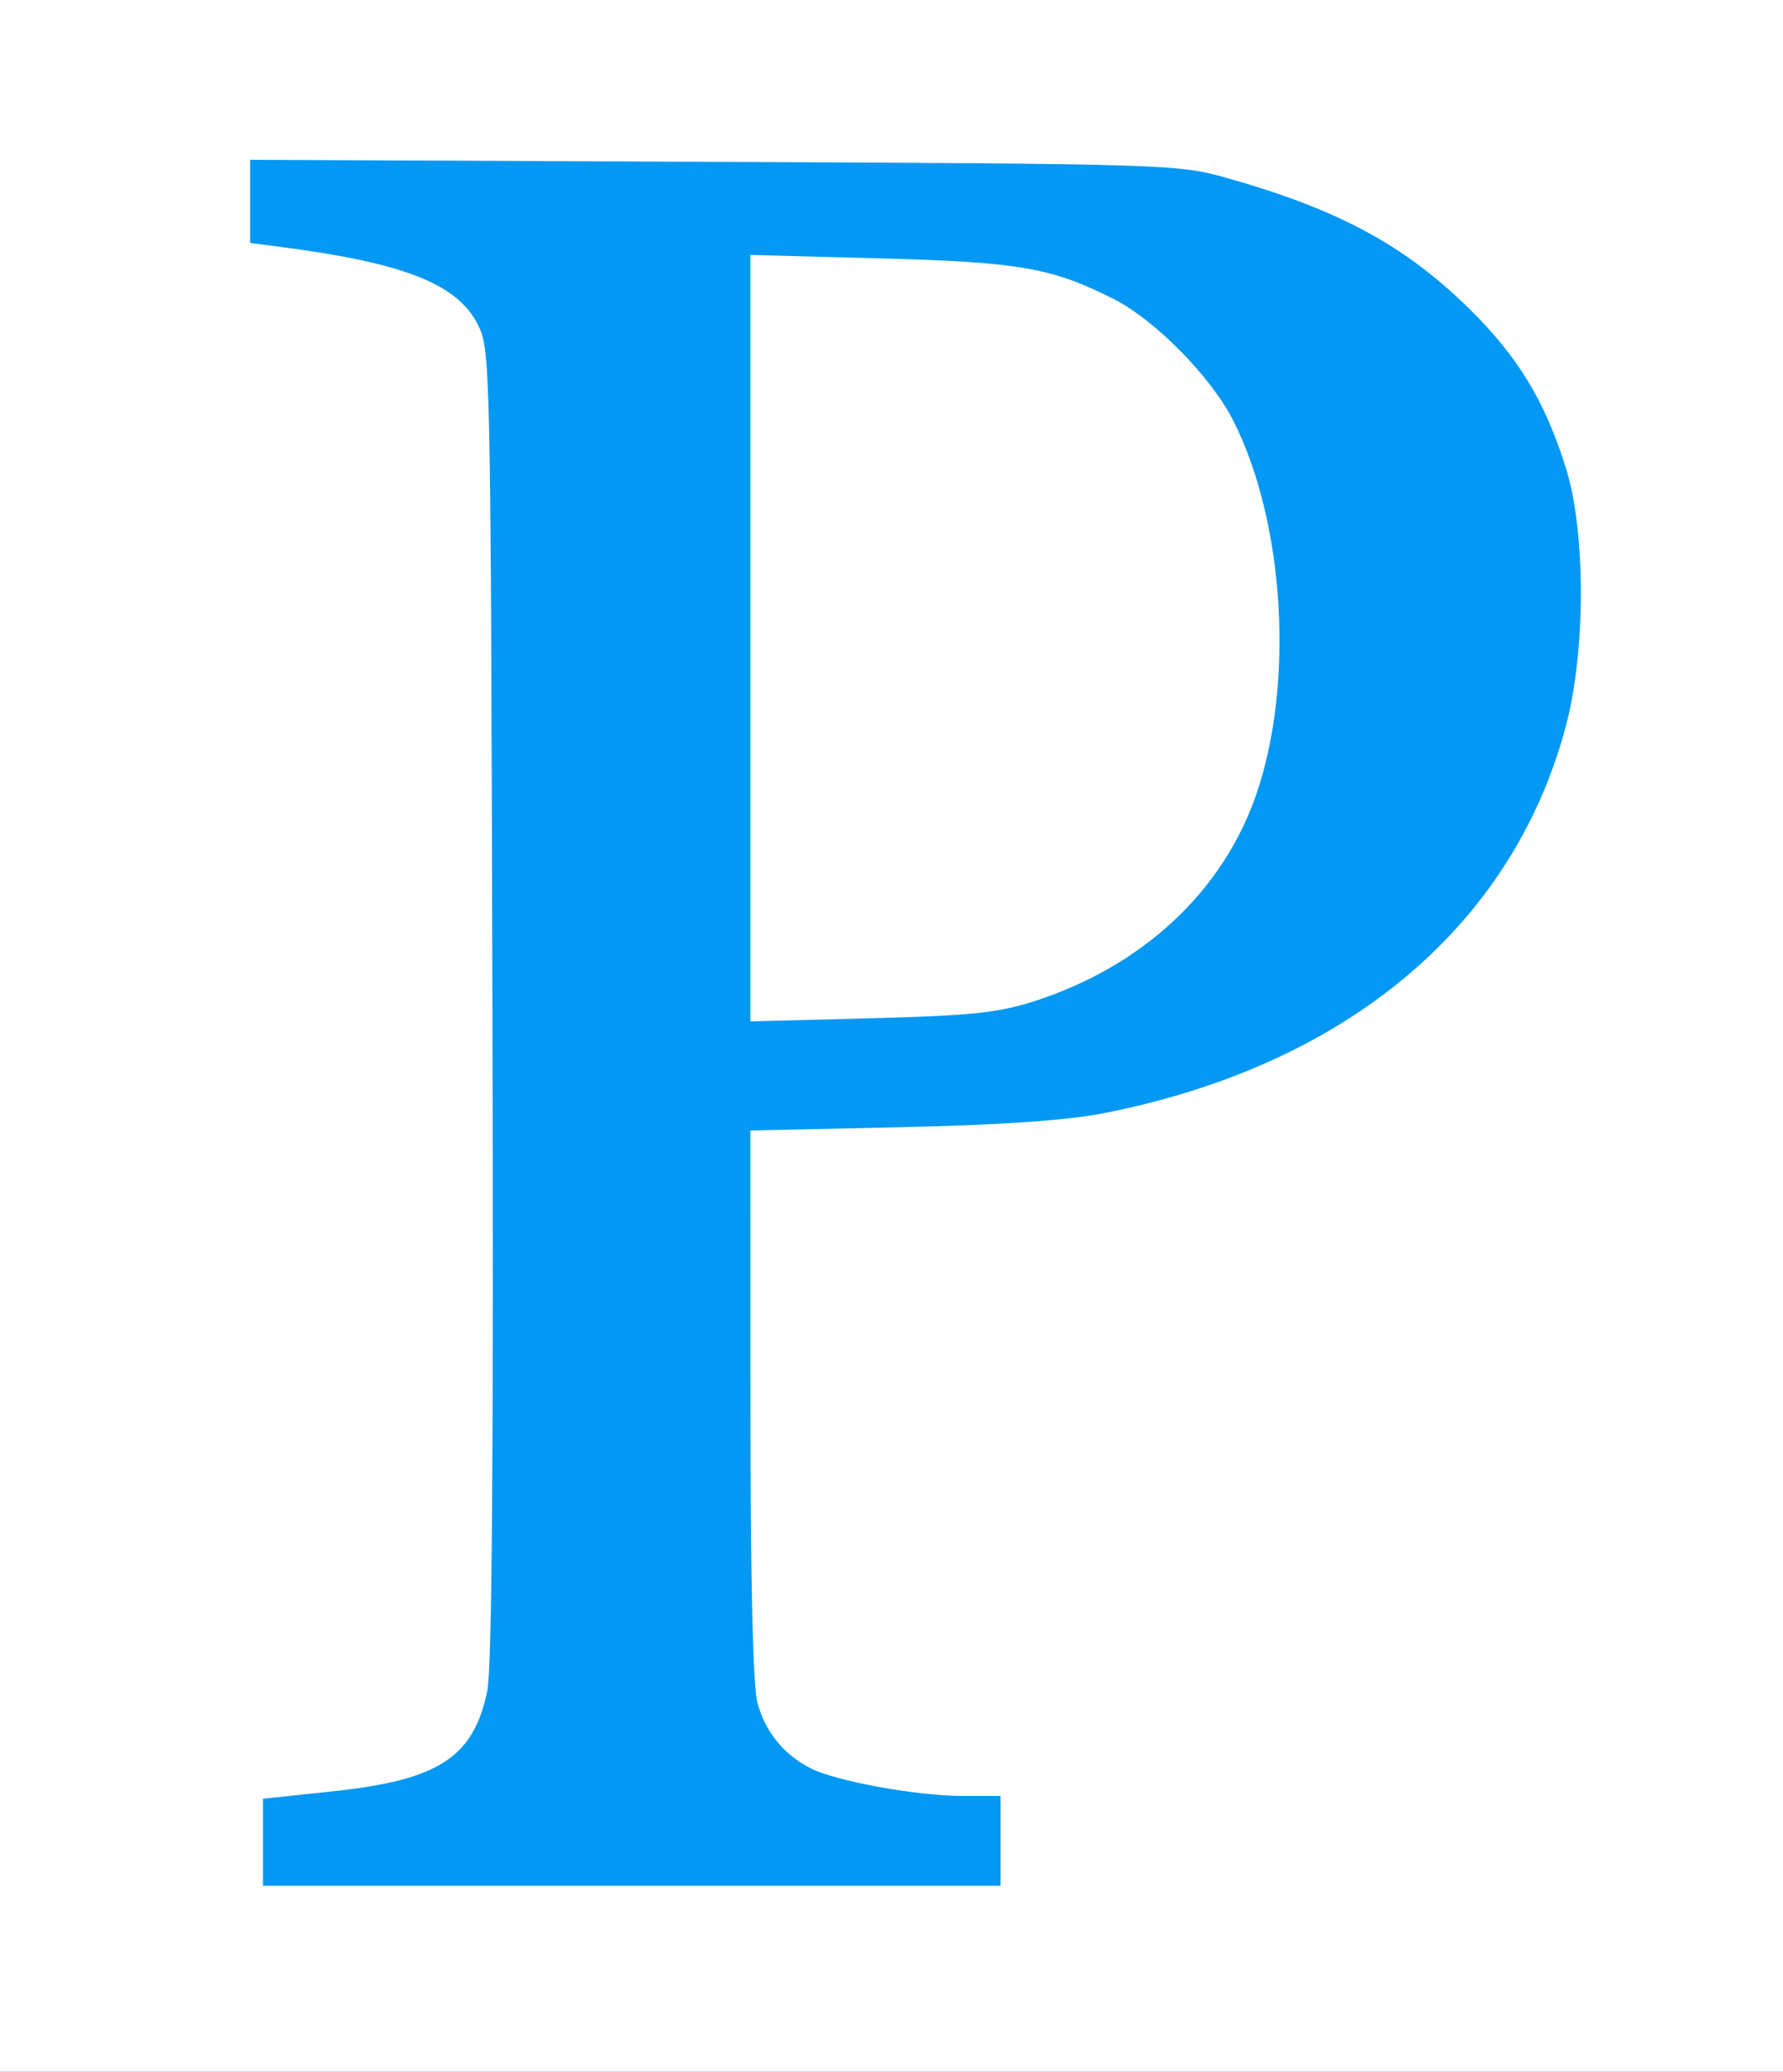
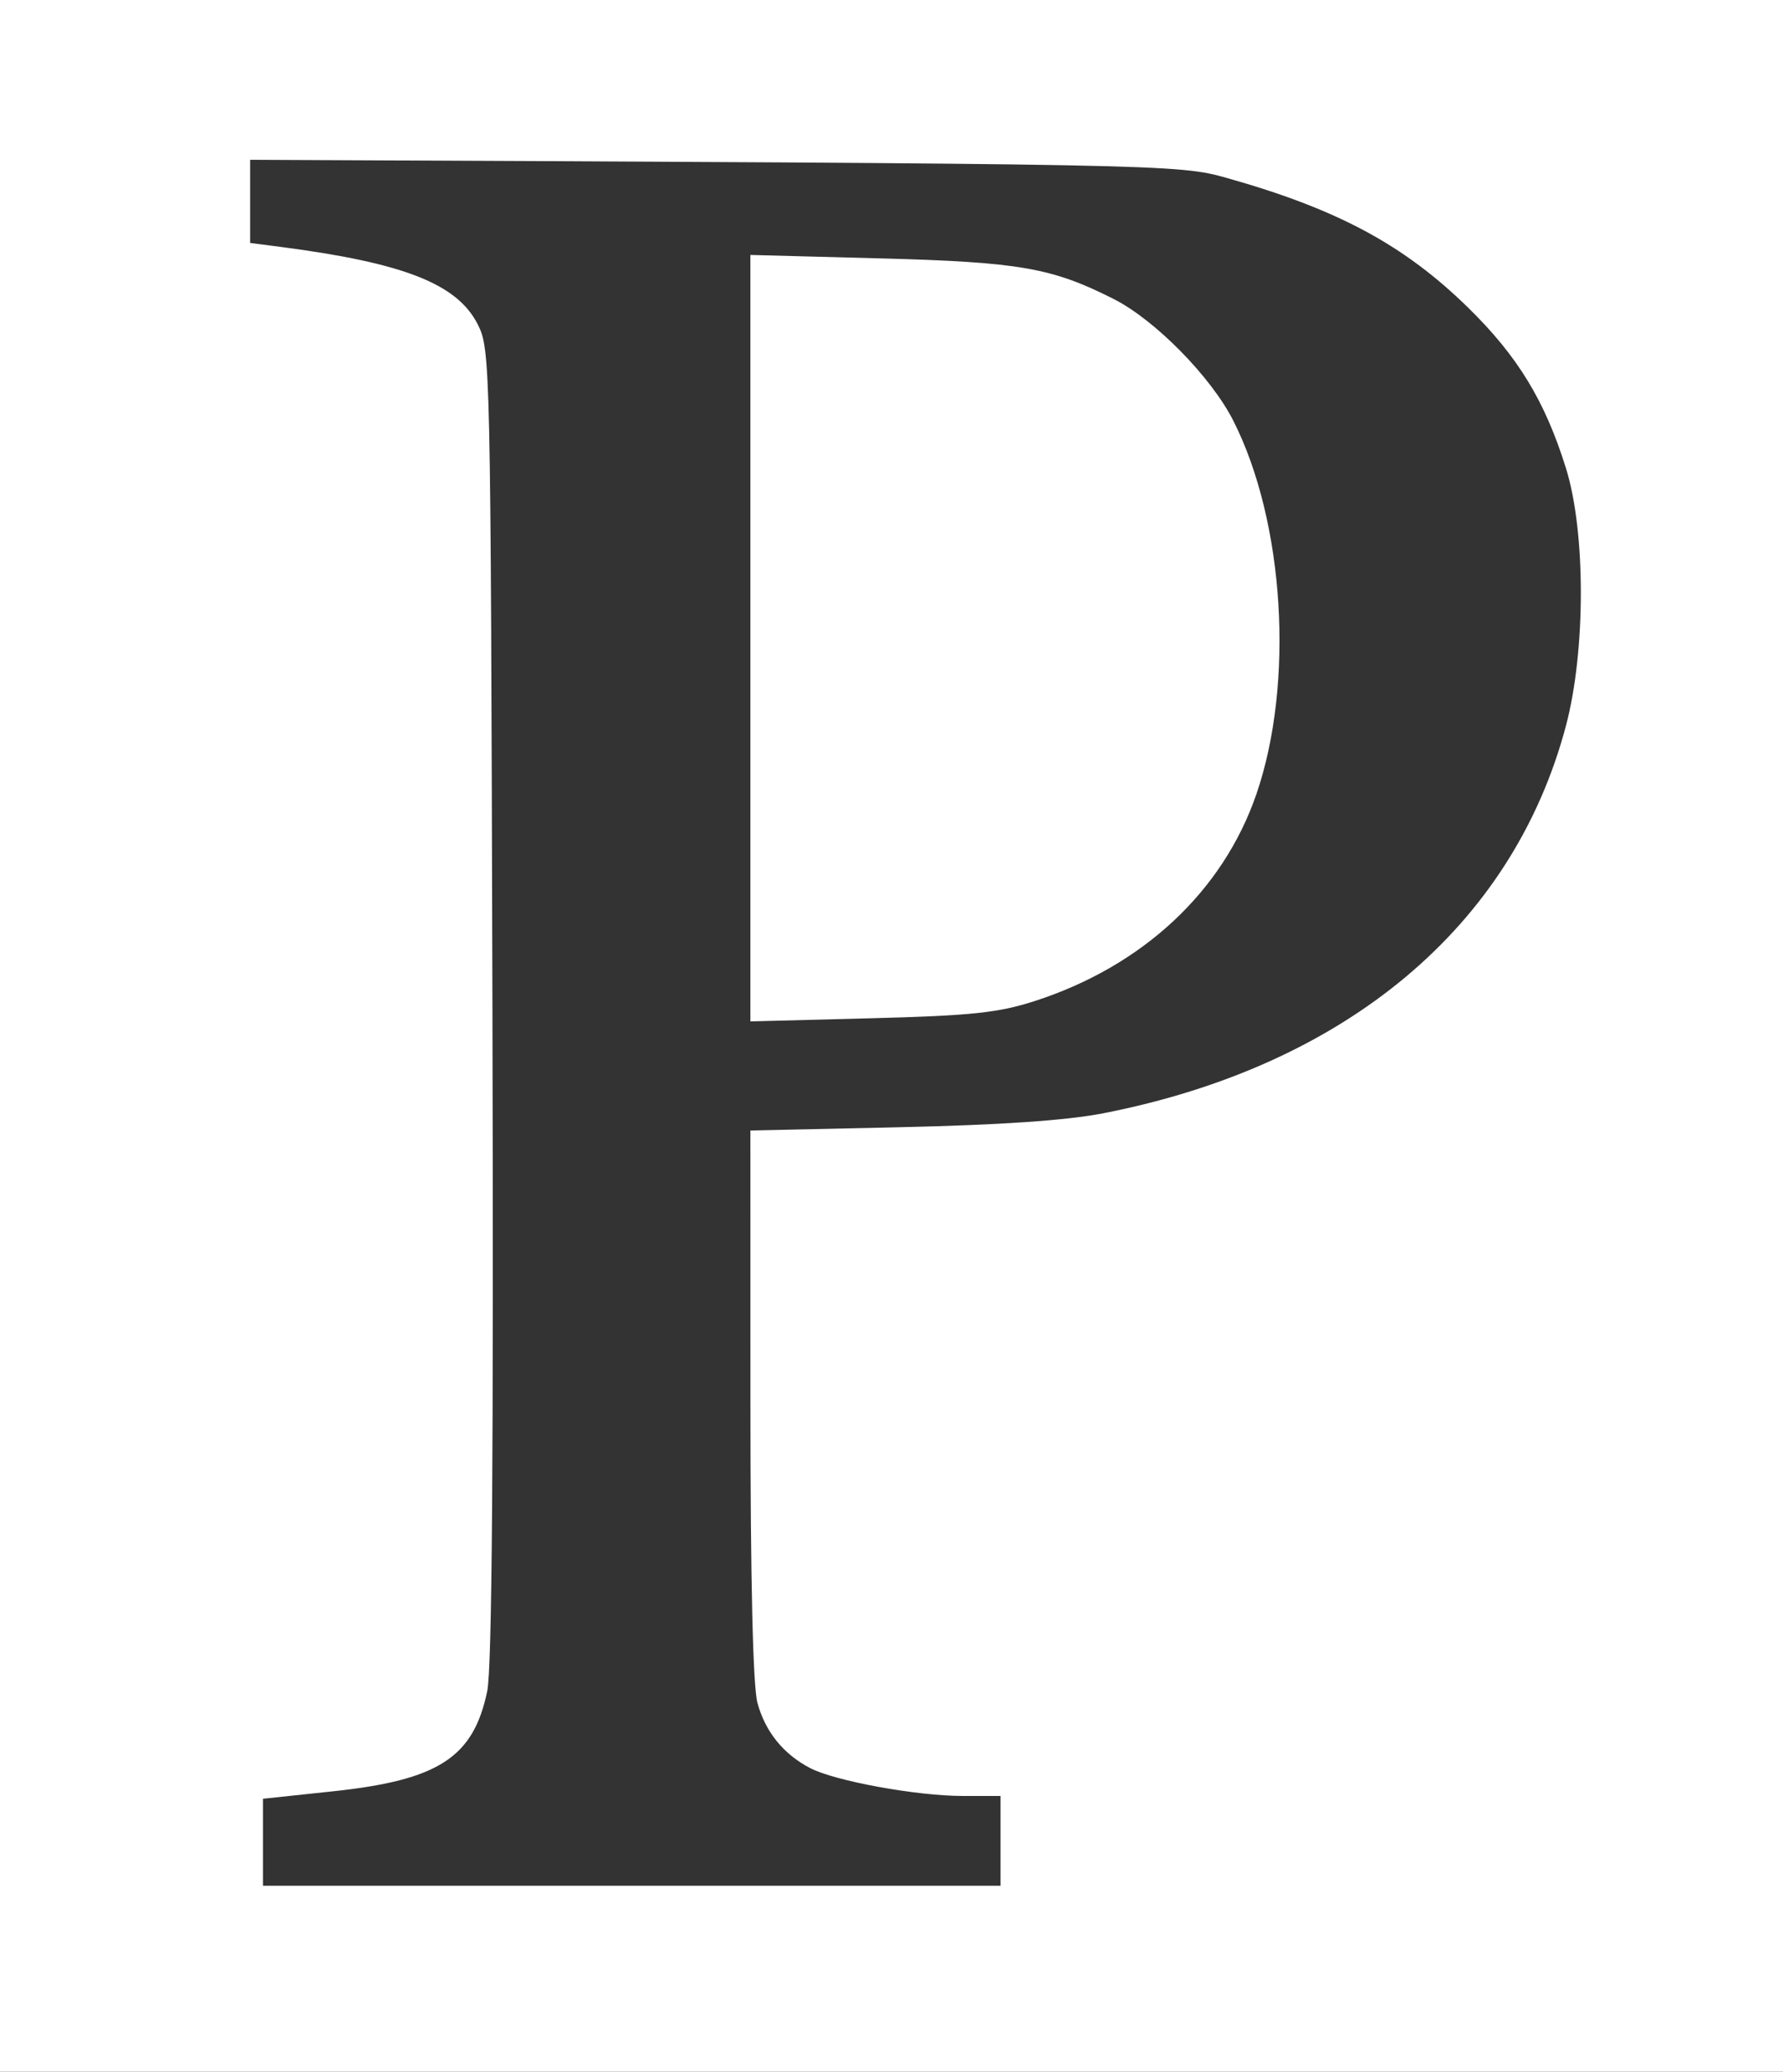
<svg xmlns="http://www.w3.org/2000/svg" width="278" height="323" viewBox="0 0 278 323" fill="none">
  <rect x="0" y="0" width="278" height="323" fill="#333333" stroke="none" />
-   <path fill-rule="evenodd" clip-rule="evenodd" d="M0 161.5V323H139H278V161.5V0H139H0V161.5Z" fill="#0298F3" />
-   <path fill-rule="evenodd" clip-rule="evenodd" d="M0 161.5V323H139H278V161.5V0H139H0V161.5ZM191.242 27.734C208.557 32.61 218.925 38.183 228.943 48C236.655 55.556 240.892 62.518 244.161 73C247.252 82.912 247.253 101.464 244.162 113.136C235.885 144.393 209.883 166.17 172 173.57C166.277 174.688 155.905 175.397 140.25 175.741L117 176.252L117.006 218.876C117.009 246.515 117.394 262.906 118.101 265.5C119.328 270.002 122.148 273.487 126.319 275.656C130.192 277.671 142.936 280 150.088 280H156V287V294H98.5H41V287.217V280.435L51.931 279.273C68.389 277.524 73.822 273.993 75.969 263.648C76.72 260.033 76.969 226.951 76.777 156.459C76.504 55.877 76.472 54.446 74.448 50.5C71.234 44.236 62.906 40.979 43.75 38.494L39 37.877V31.396V24.914L111.25 25.234C181.954 25.547 183.666 25.601 191.242 27.734ZM117 99.494V159.241L135.75 158.755C151.392 158.35 155.624 157.907 161.282 156.085C178.156 150.649 190.676 138.976 195.892 123.814C201.839 106.528 200.285 81.363 192.296 65.597C188.828 58.755 180.113 49.89 173.626 46.608C163.999 41.737 158.924 40.855 137.25 40.283L117 39.748V99.494Z" fill="white" />
+   <path fill-rule="evenodd" clip-rule="evenodd" d="M0 161.5V323H139H278V161.5V0H139H0V161.5ZM191.242 27.734C208.557 32.61 218.925 38.183 228.943 48C236.655 55.556 240.892 62.518 244.161 73C247.252 82.912 247.253 101.464 244.162 113.136C235.885 144.393 209.883 166.17 172 173.57C166.277 174.688 155.905 175.397 140.25 175.741L117 176.252L117.006 218.876C117.009 246.515 117.394 262.906 118.101 265.5C119.328 270.002 122.148 273.487 126.319 275.656C130.192 277.671 142.936 280 150.088 280H156V287V294H98.5H41V287.217V280.435L51.931 279.273C68.389 277.524 73.822 273.993 75.969 263.648C76.72 260.033 76.969 226.951 76.777 156.459C76.504 55.877 76.472 54.446 74.448 50.5C71.234 44.236 62.906 40.979 43.75 38.494L39 37.877V31.396V24.914C181.954 25.547 183.666 25.601 191.242 27.734ZM117 99.494V159.241L135.75 158.755C151.392 158.35 155.624 157.907 161.282 156.085C178.156 150.649 190.676 138.976 195.892 123.814C201.839 106.528 200.285 81.363 192.296 65.597C188.828 58.755 180.113 49.89 173.626 46.608C163.999 41.737 158.924 40.855 137.25 40.283L117 39.748V99.494Z" fill="white" />
</svg>